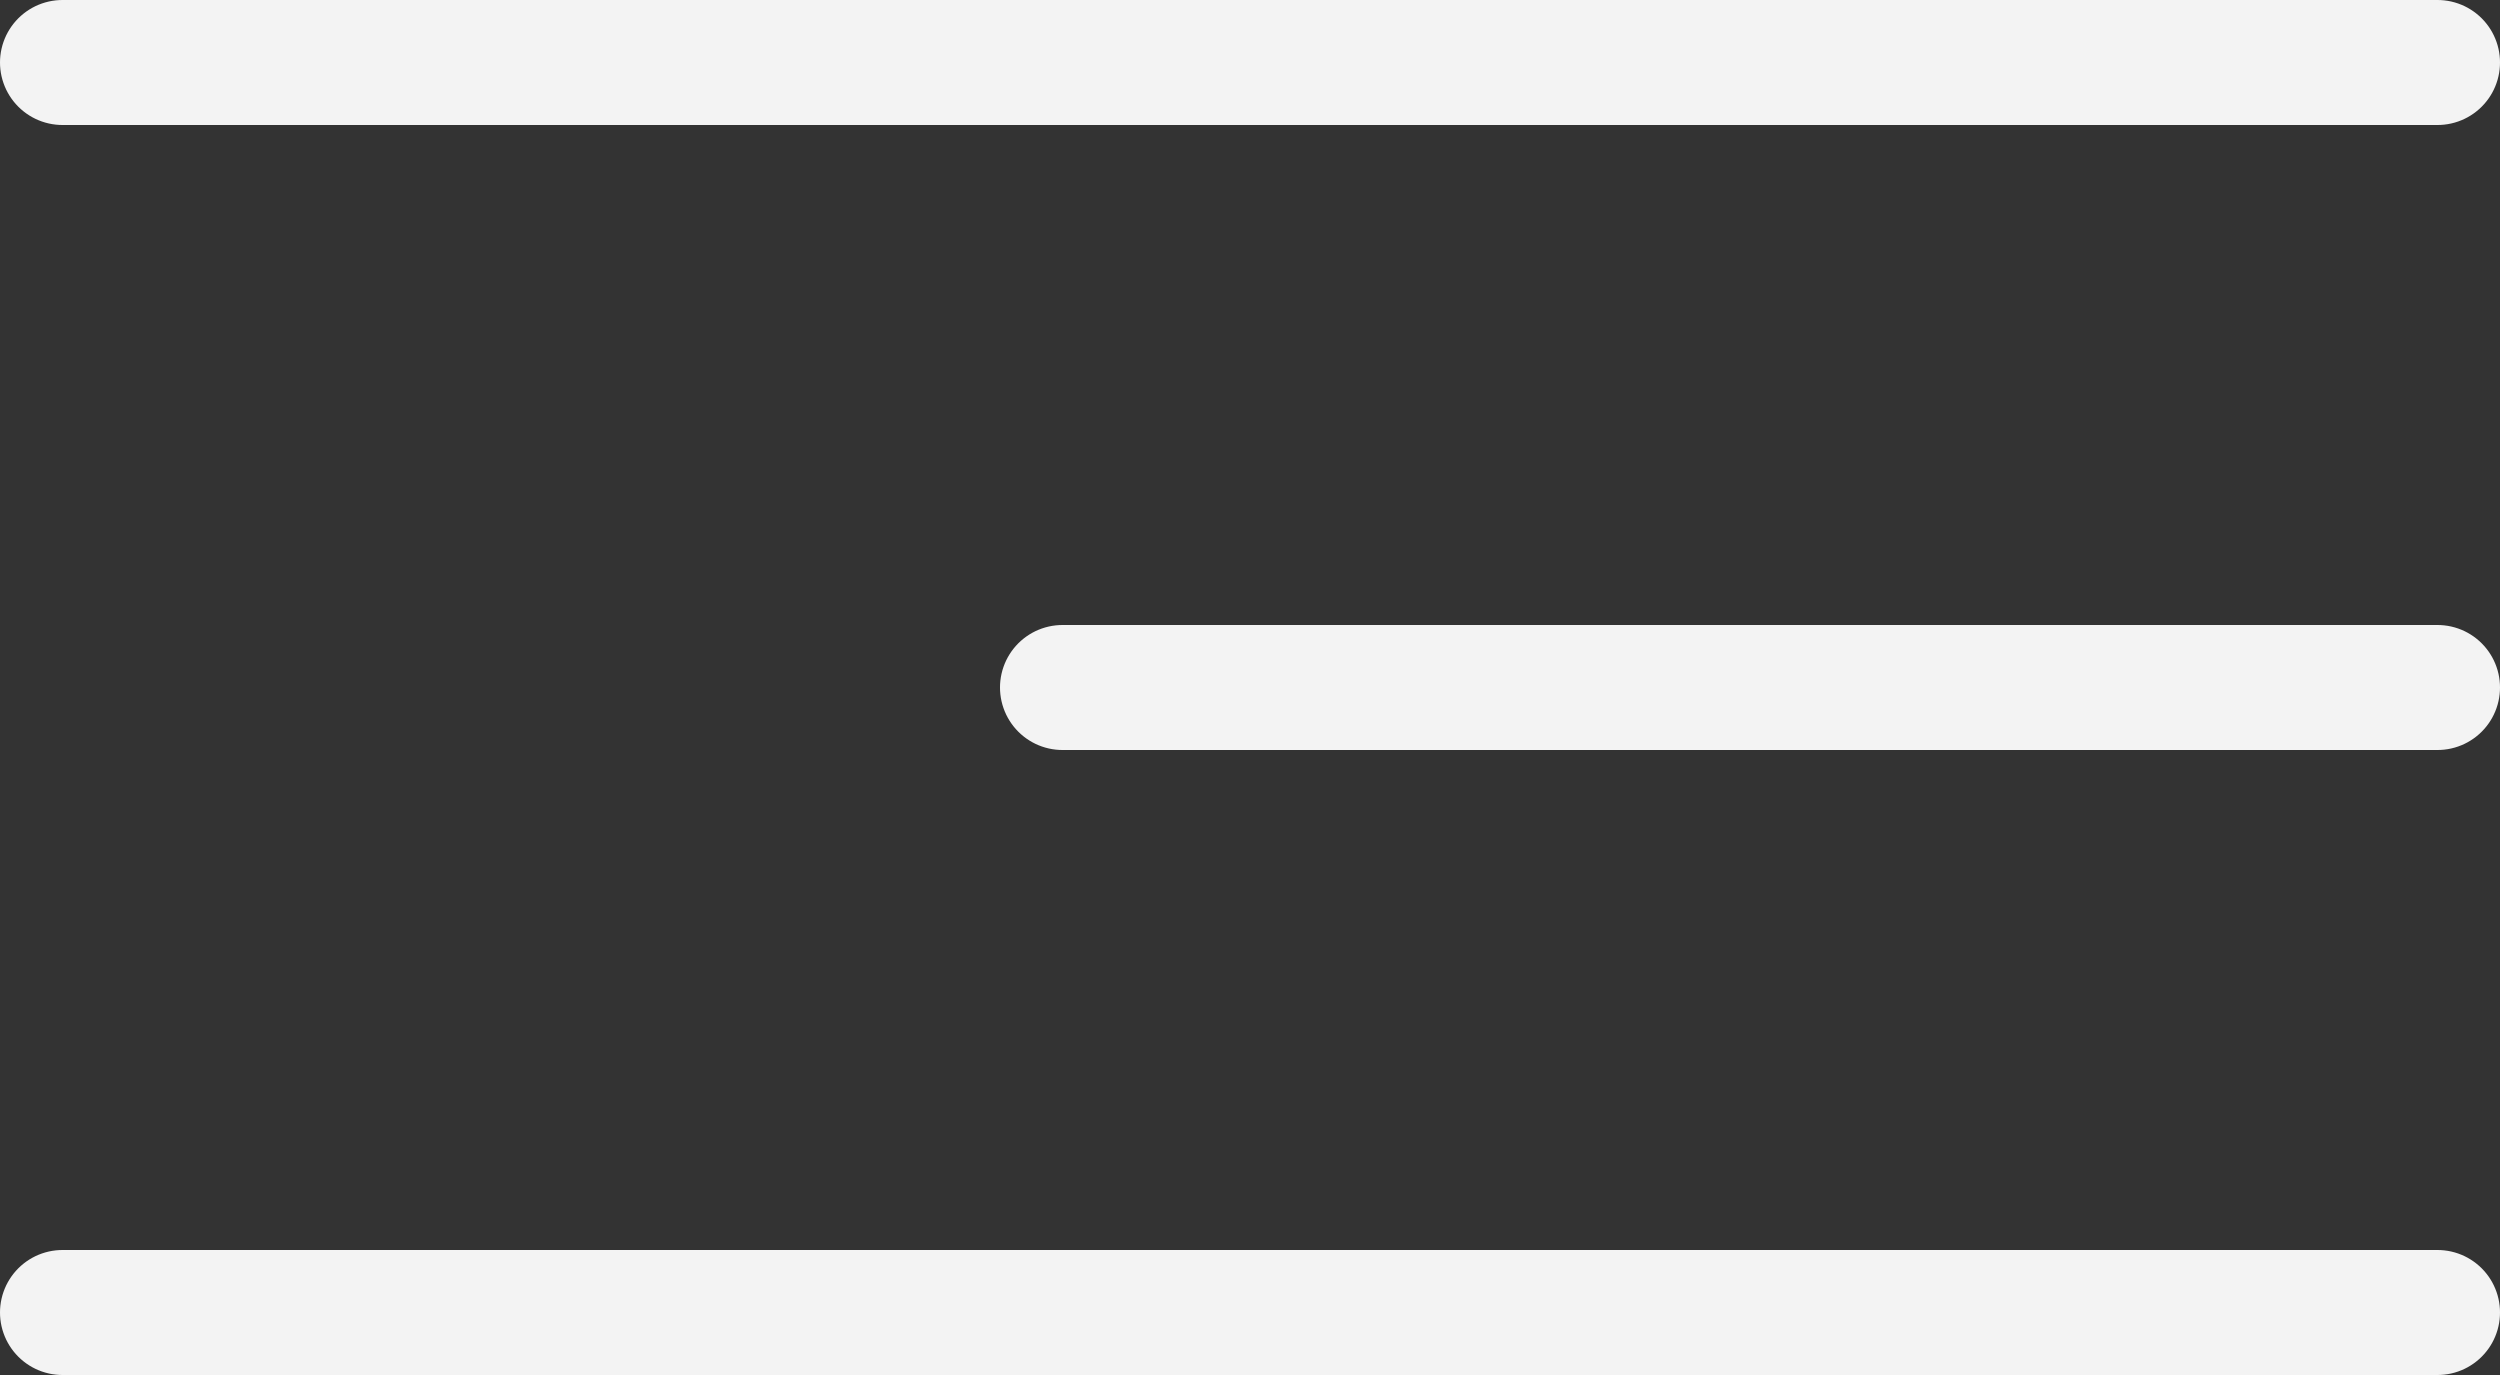
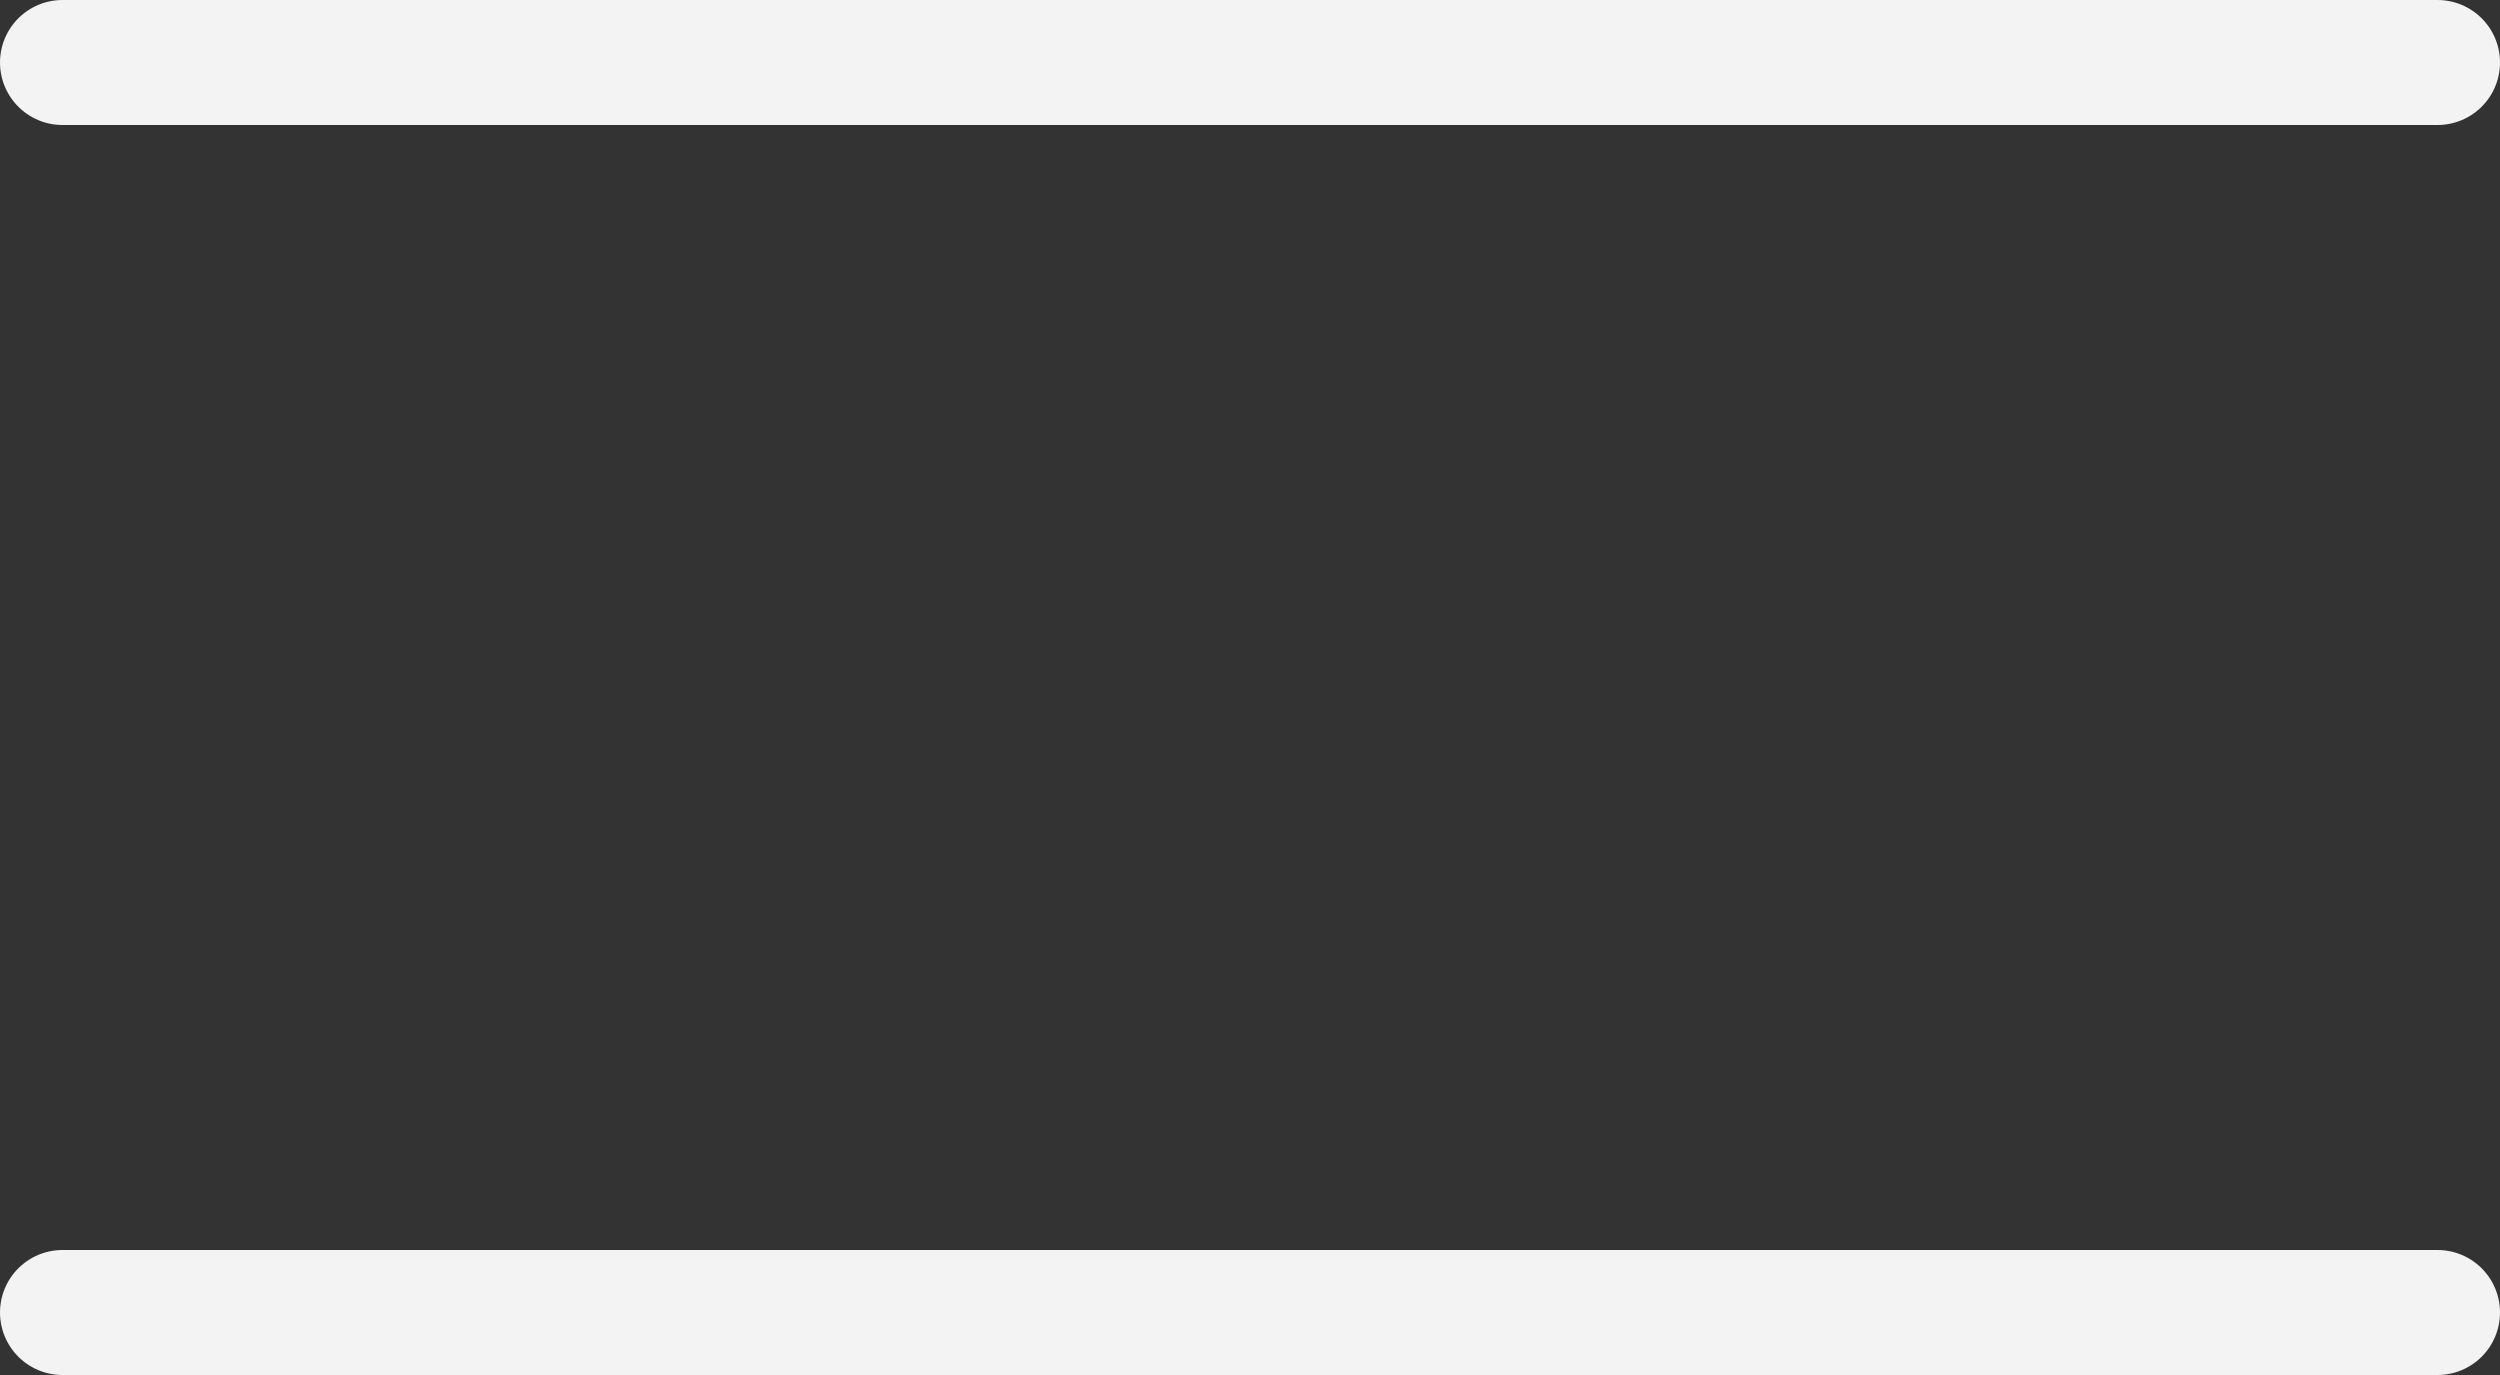
<svg xmlns="http://www.w3.org/2000/svg" width="20" height="11" viewBox="0 0 20 11" fill="none">
  <rect x="0" y="0" width="20" height="11" fill="#333333" stroke="none" />
  <line x1="0.5" y1="0.5" x2="19.5" y2="0.5" stroke="#F3F3F3" stroke-linecap="round" />
  <line x1="0.5" y1="10.5" x2="19.5" y2="10.5" stroke="#F3F3F3" stroke-linecap="round" />
-   <line x1="8.5" y1="5.5" x2="19.5" y2="5.5" stroke="#F3F3F3" stroke-linecap="round" />
</svg>